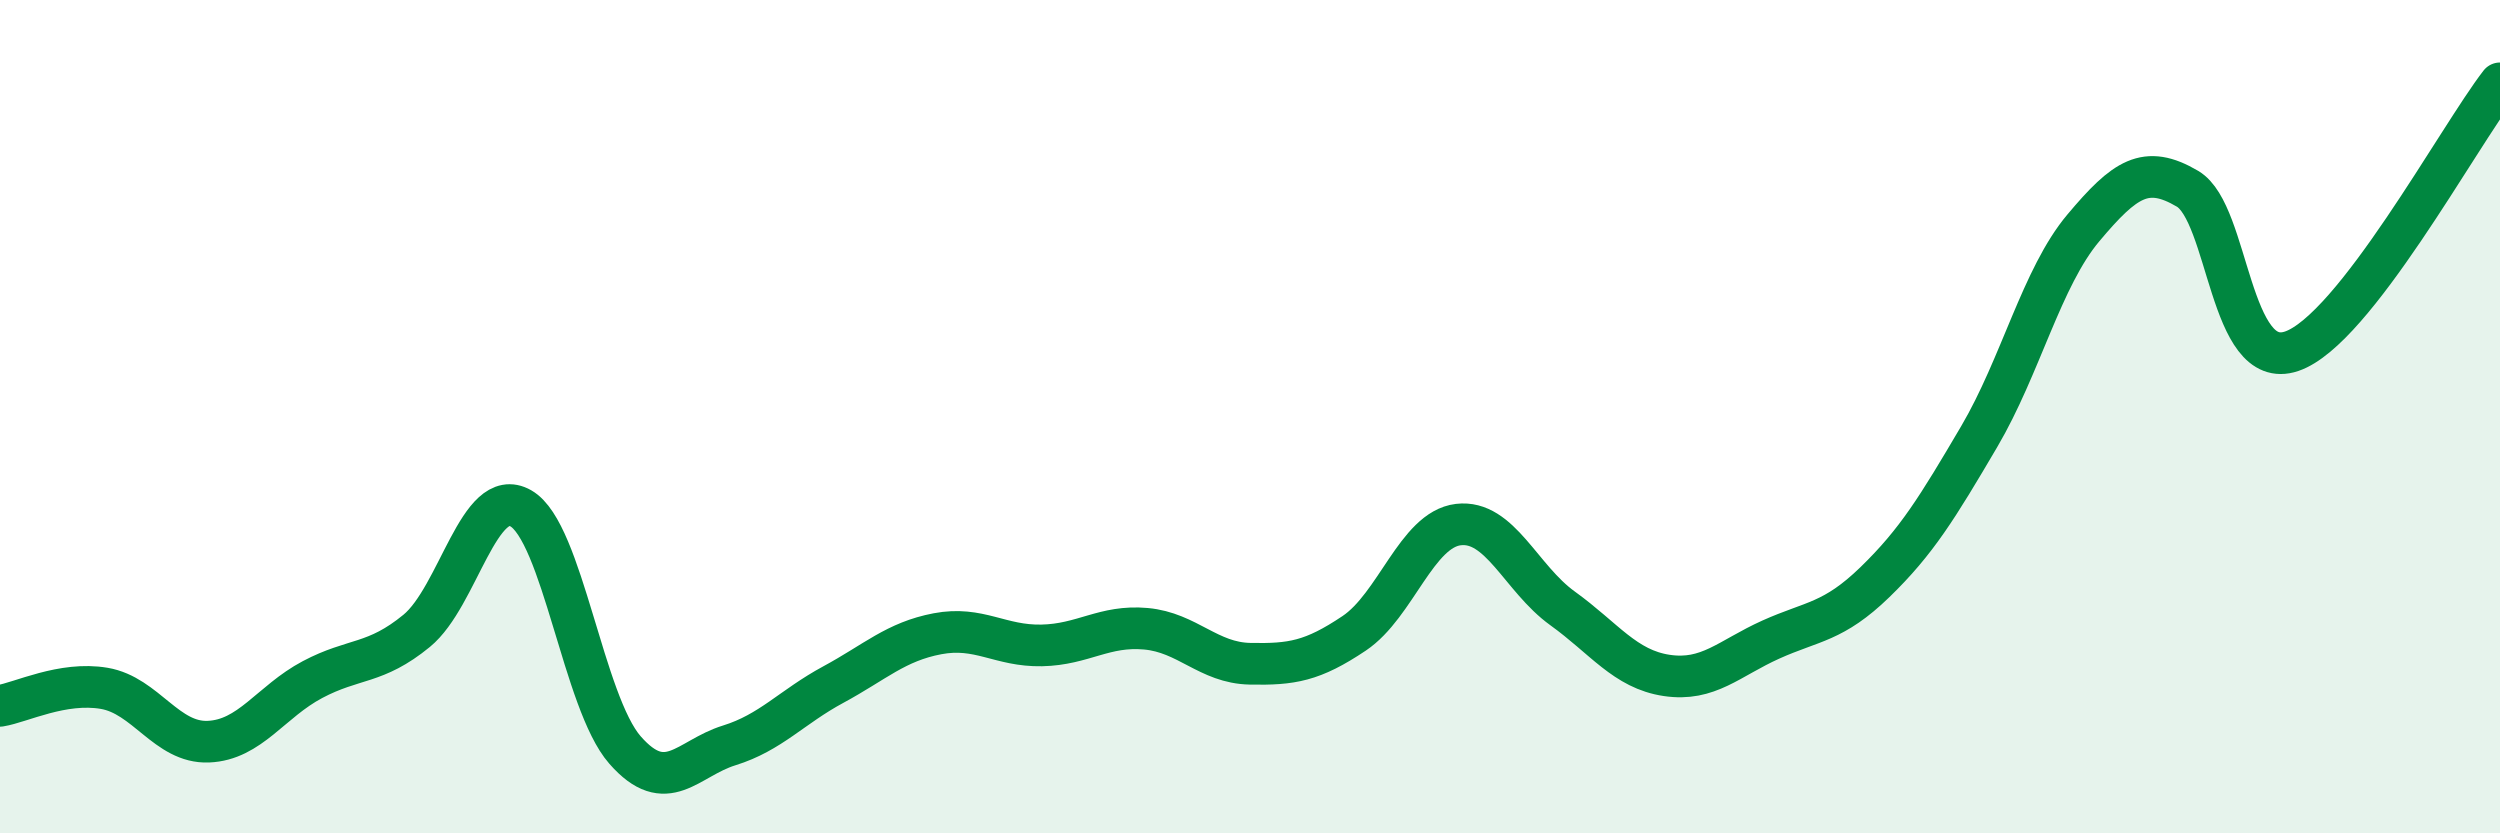
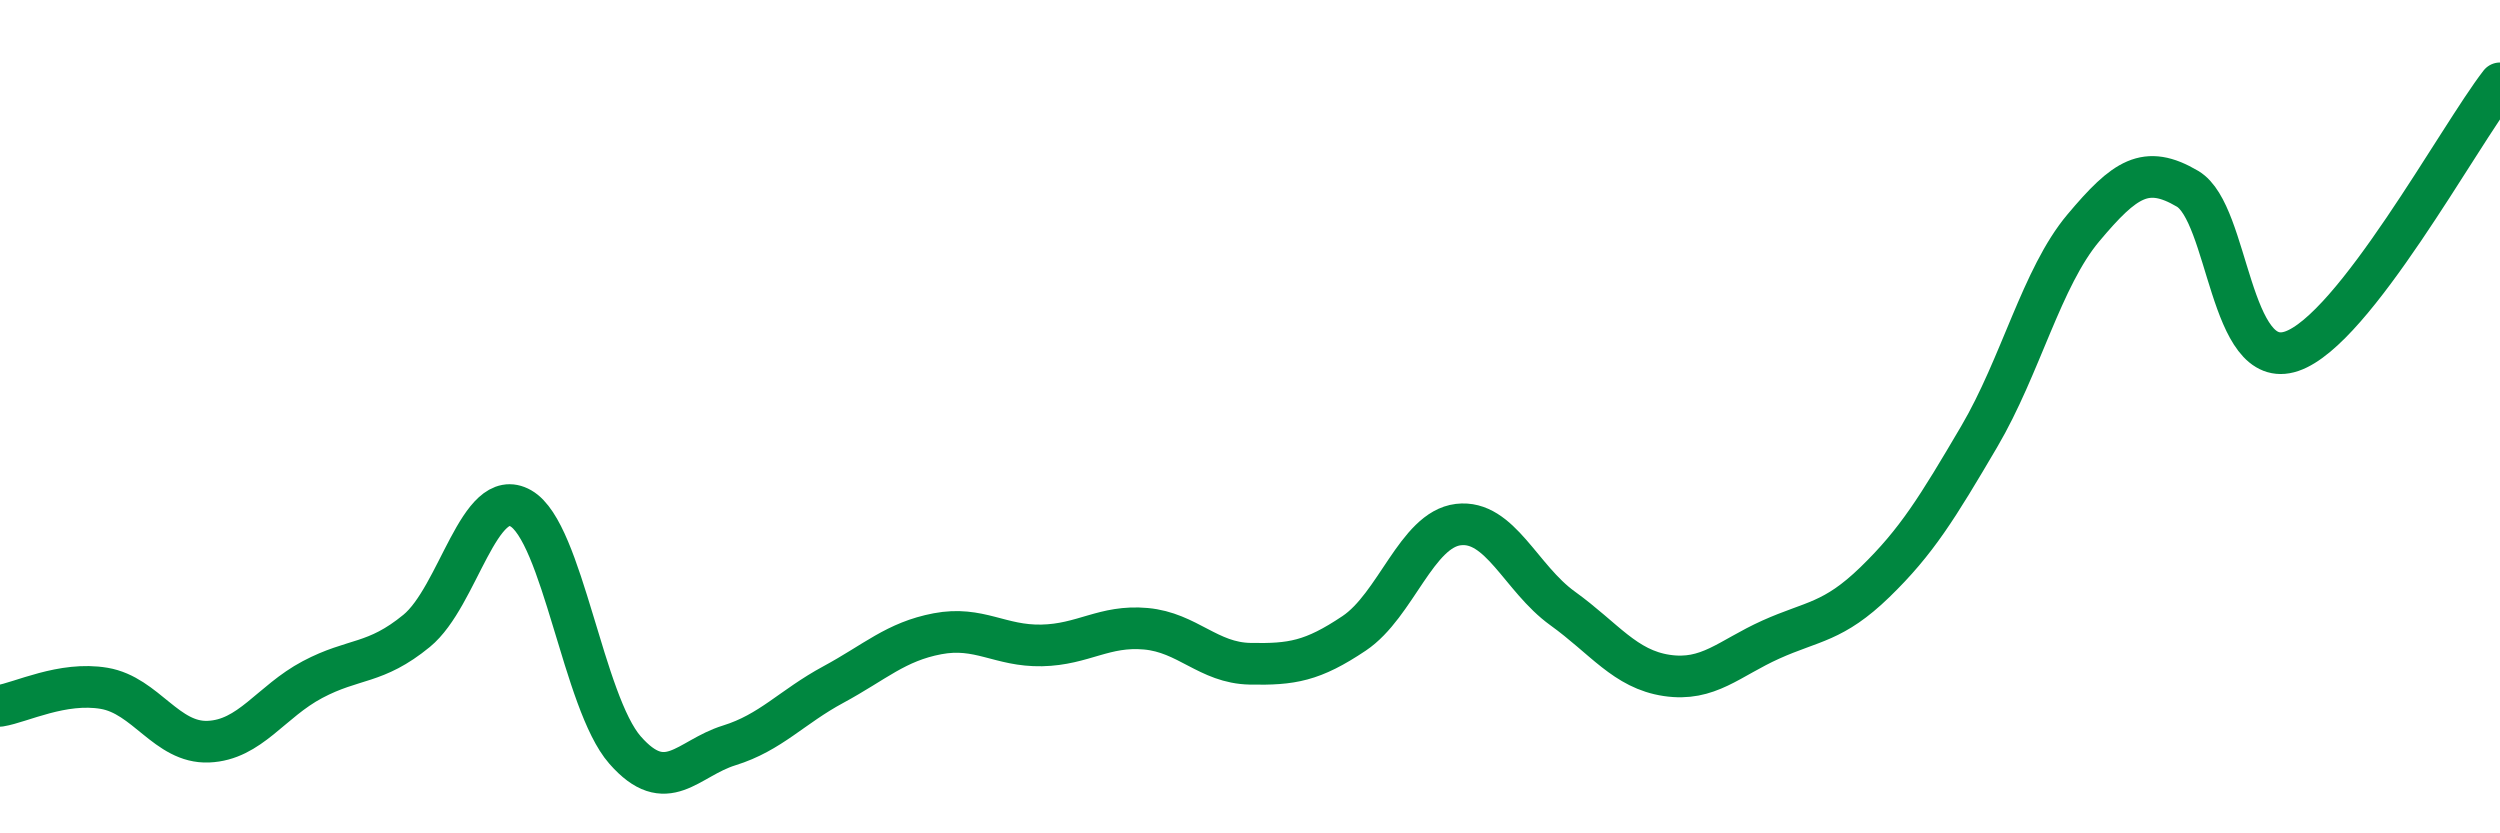
<svg xmlns="http://www.w3.org/2000/svg" width="60" height="20" viewBox="0 0 60 20">
-   <path d="M 0,16.94 C 0.5,16.86 1.5,16.35 2.5,16.52 C 3.5,16.69 4,17.84 5,17.8 C 6,17.76 6.5,16.84 7.5,16.31 C 8.5,15.78 9,15.96 10,15.14 C 11,14.32 11.5,11.63 12.5,12.2 C 13.5,12.77 14,16.86 15,18 C 16,19.14 16.5,18.2 17.5,17.89 C 18.5,17.58 19,16.97 20,16.43 C 21,15.89 21.5,15.4 22.5,15.21 C 23.5,15.02 24,15.51 25,15.49 C 26,15.47 26.5,15 27.5,15.09 C 28.5,15.18 29,15.91 30,15.93 C 31,15.95 31.5,15.87 32.5,15.2 C 33.5,14.53 34,12.71 35,12.59 C 36,12.47 36.5,13.88 37.5,14.6 C 38.5,15.32 39,16.06 40,16.21 C 41,16.36 41.5,15.8 42.5,15.35 C 43.5,14.9 44,14.94 45,13.97 C 46,13 46.5,12.18 47.5,10.48 C 48.5,8.78 49,6.66 50,5.47 C 51,4.28 51.5,3.94 52.5,4.53 C 53.5,5.12 53.5,8.94 55,8.43 C 56.5,7.92 59,3.29 60,2L60 20L0 20Z" fill="#008740" opacity="0.1" stroke-linecap="round" stroke-linejoin="round" />
  <path d="M 0,16.94 C 0.5,16.86 1.5,16.35 2.5,16.52 C 3.5,16.69 4,17.84 5,17.8 C 6,17.76 6.5,16.84 7.5,16.31 C 8.5,15.78 9,15.96 10,15.14 C 11,14.32 11.5,11.63 12.5,12.2 C 13.5,12.77 14,16.86 15,18 C 16,19.14 16.5,18.2 17.5,17.89 C 18.5,17.58 19,16.97 20,16.43 C 21,15.89 21.5,15.4 22.5,15.21 C 23.5,15.02 24,15.51 25,15.49 C 26,15.47 26.5,15 27.5,15.09 C 28.5,15.18 29,15.91 30,15.93 C 31,15.95 31.5,15.87 32.5,15.2 C 33.5,14.53 34,12.71 35,12.59 C 36,12.47 36.5,13.88 37.5,14.6 C 38.5,15.32 39,16.06 40,16.21 C 41,16.36 41.5,15.8 42.5,15.35 C 43.5,14.9 44,14.94 45,13.97 C 46,13 46.5,12.18 47.5,10.48 C 48.5,8.78 49,6.66 50,5.47 C 51,4.28 51.5,3.94 52.5,4.53 C 53.5,5.12 53.5,8.94 55,8.43 C 56.5,7.92 59,3.29 60,2" stroke="#008740" stroke-width="1" fill="none" stroke-linecap="round" stroke-linejoin="round" />
</svg>